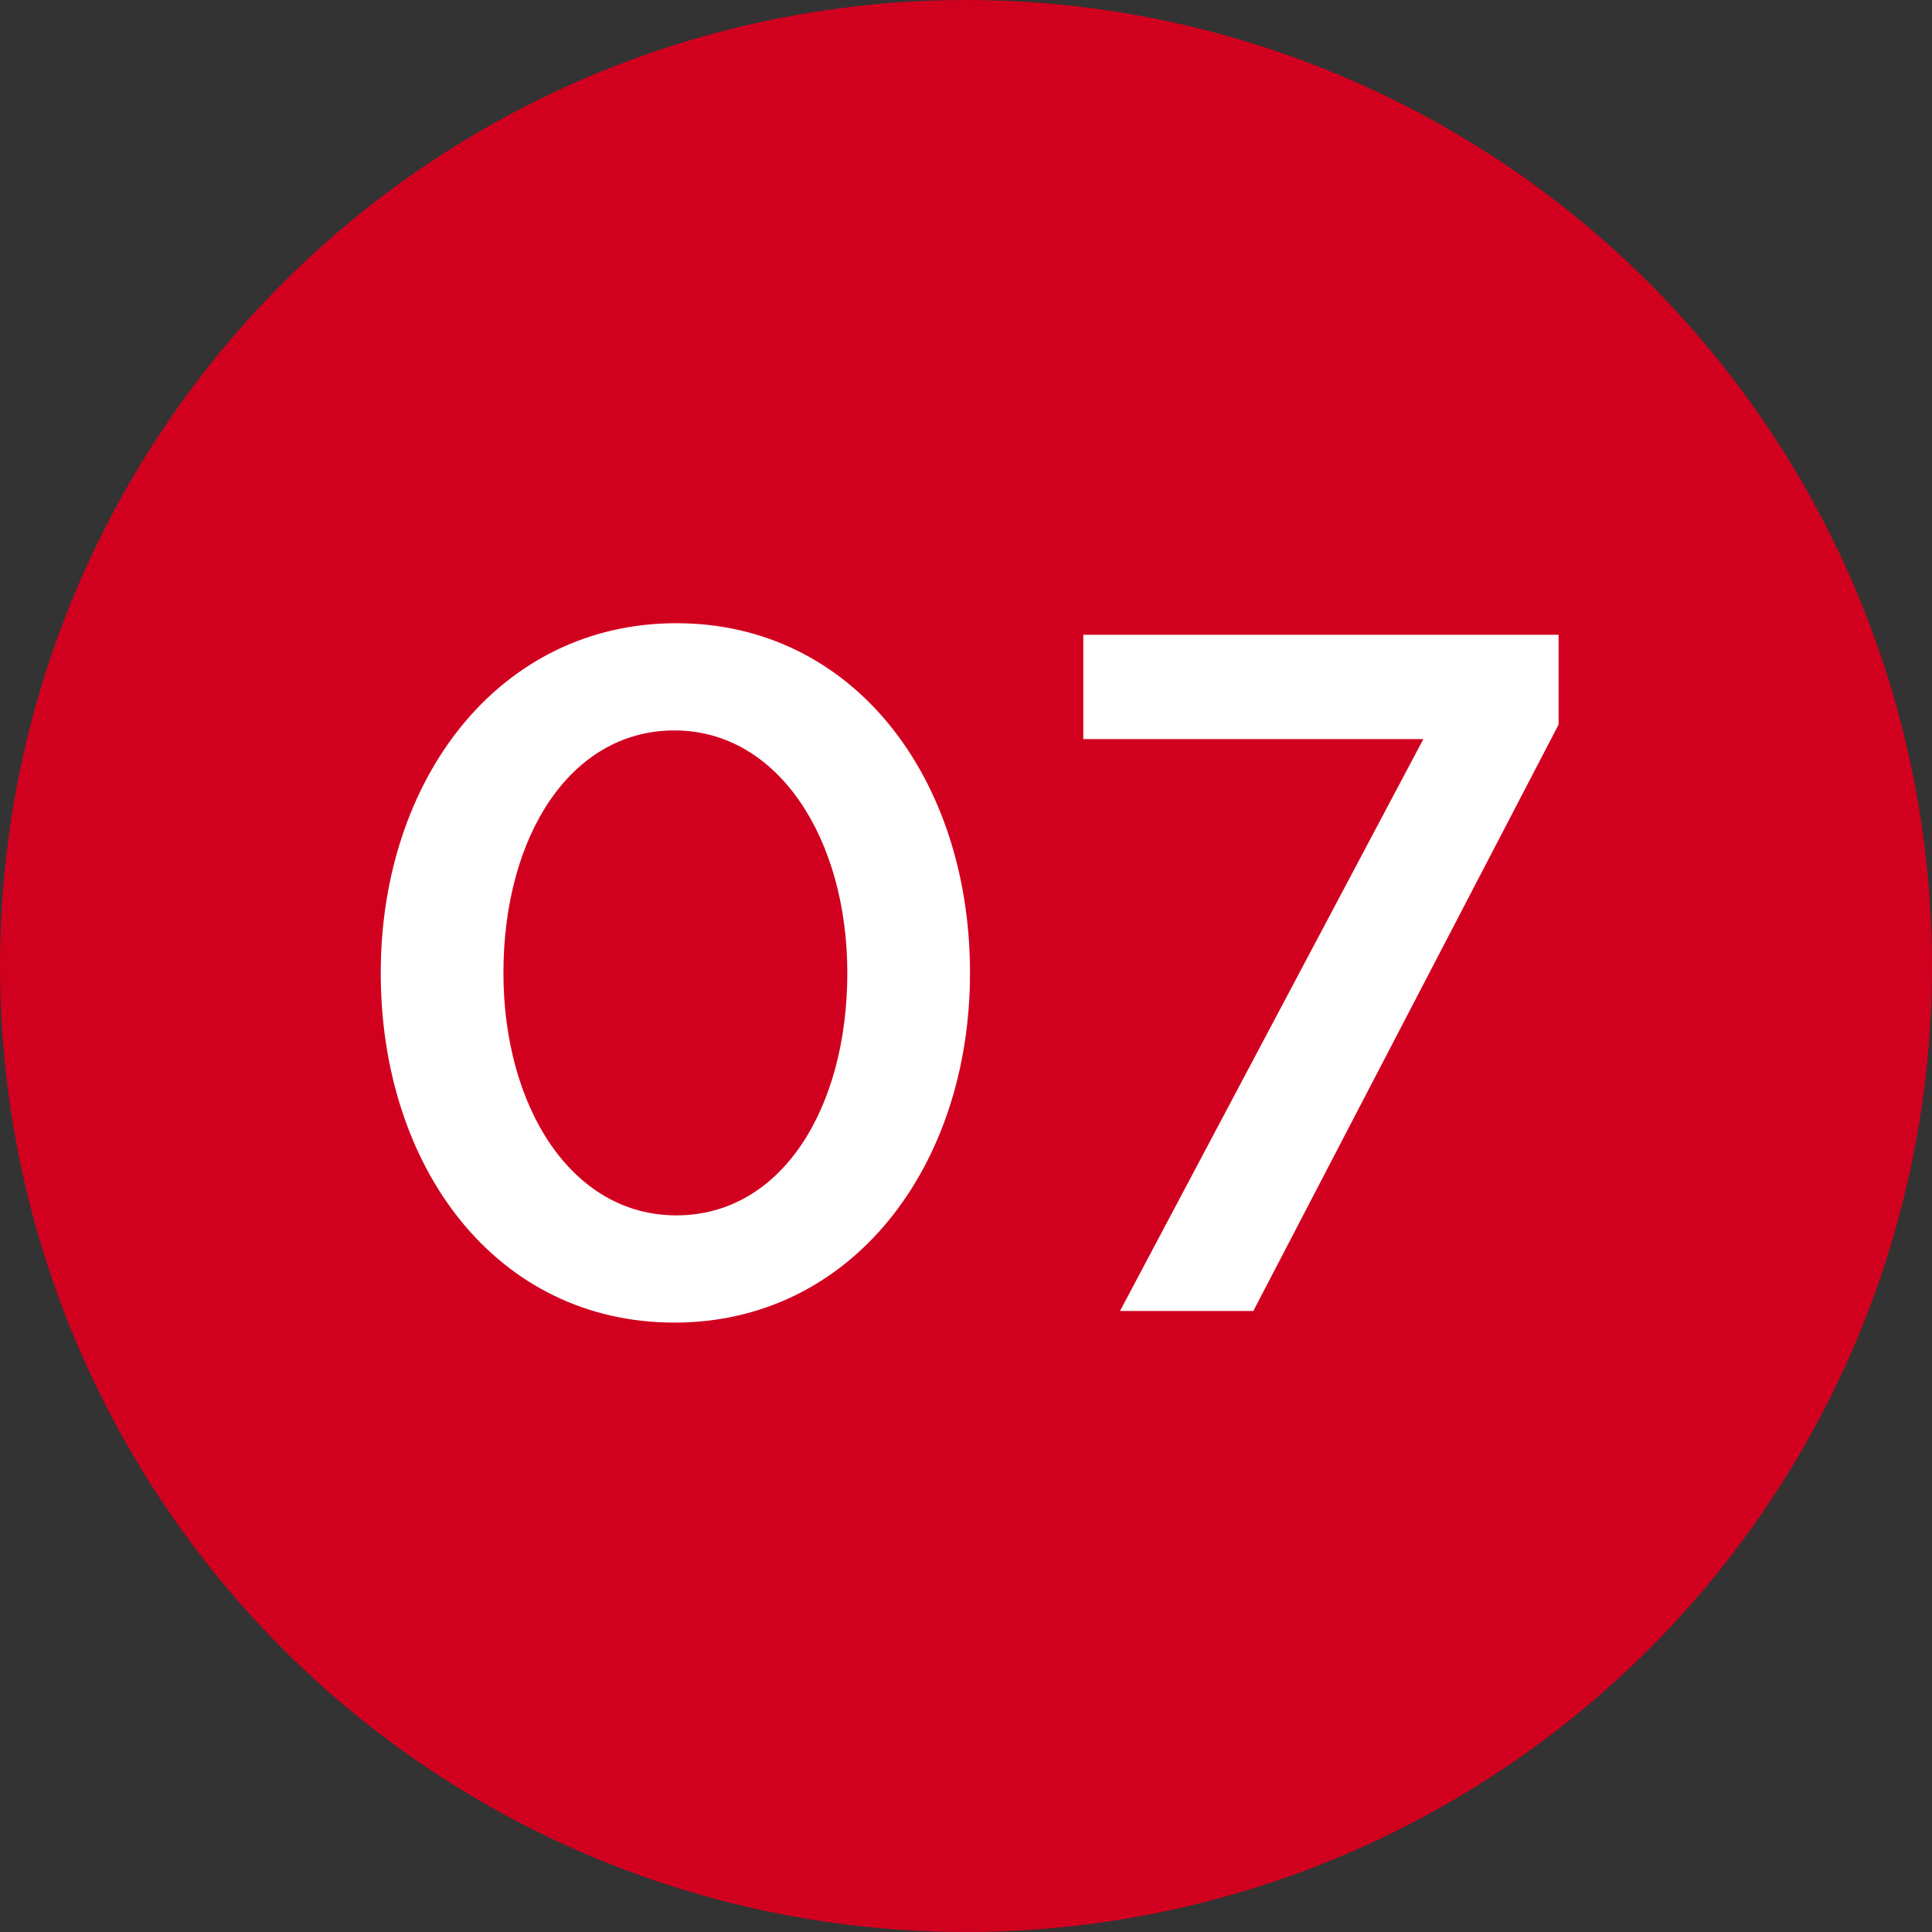
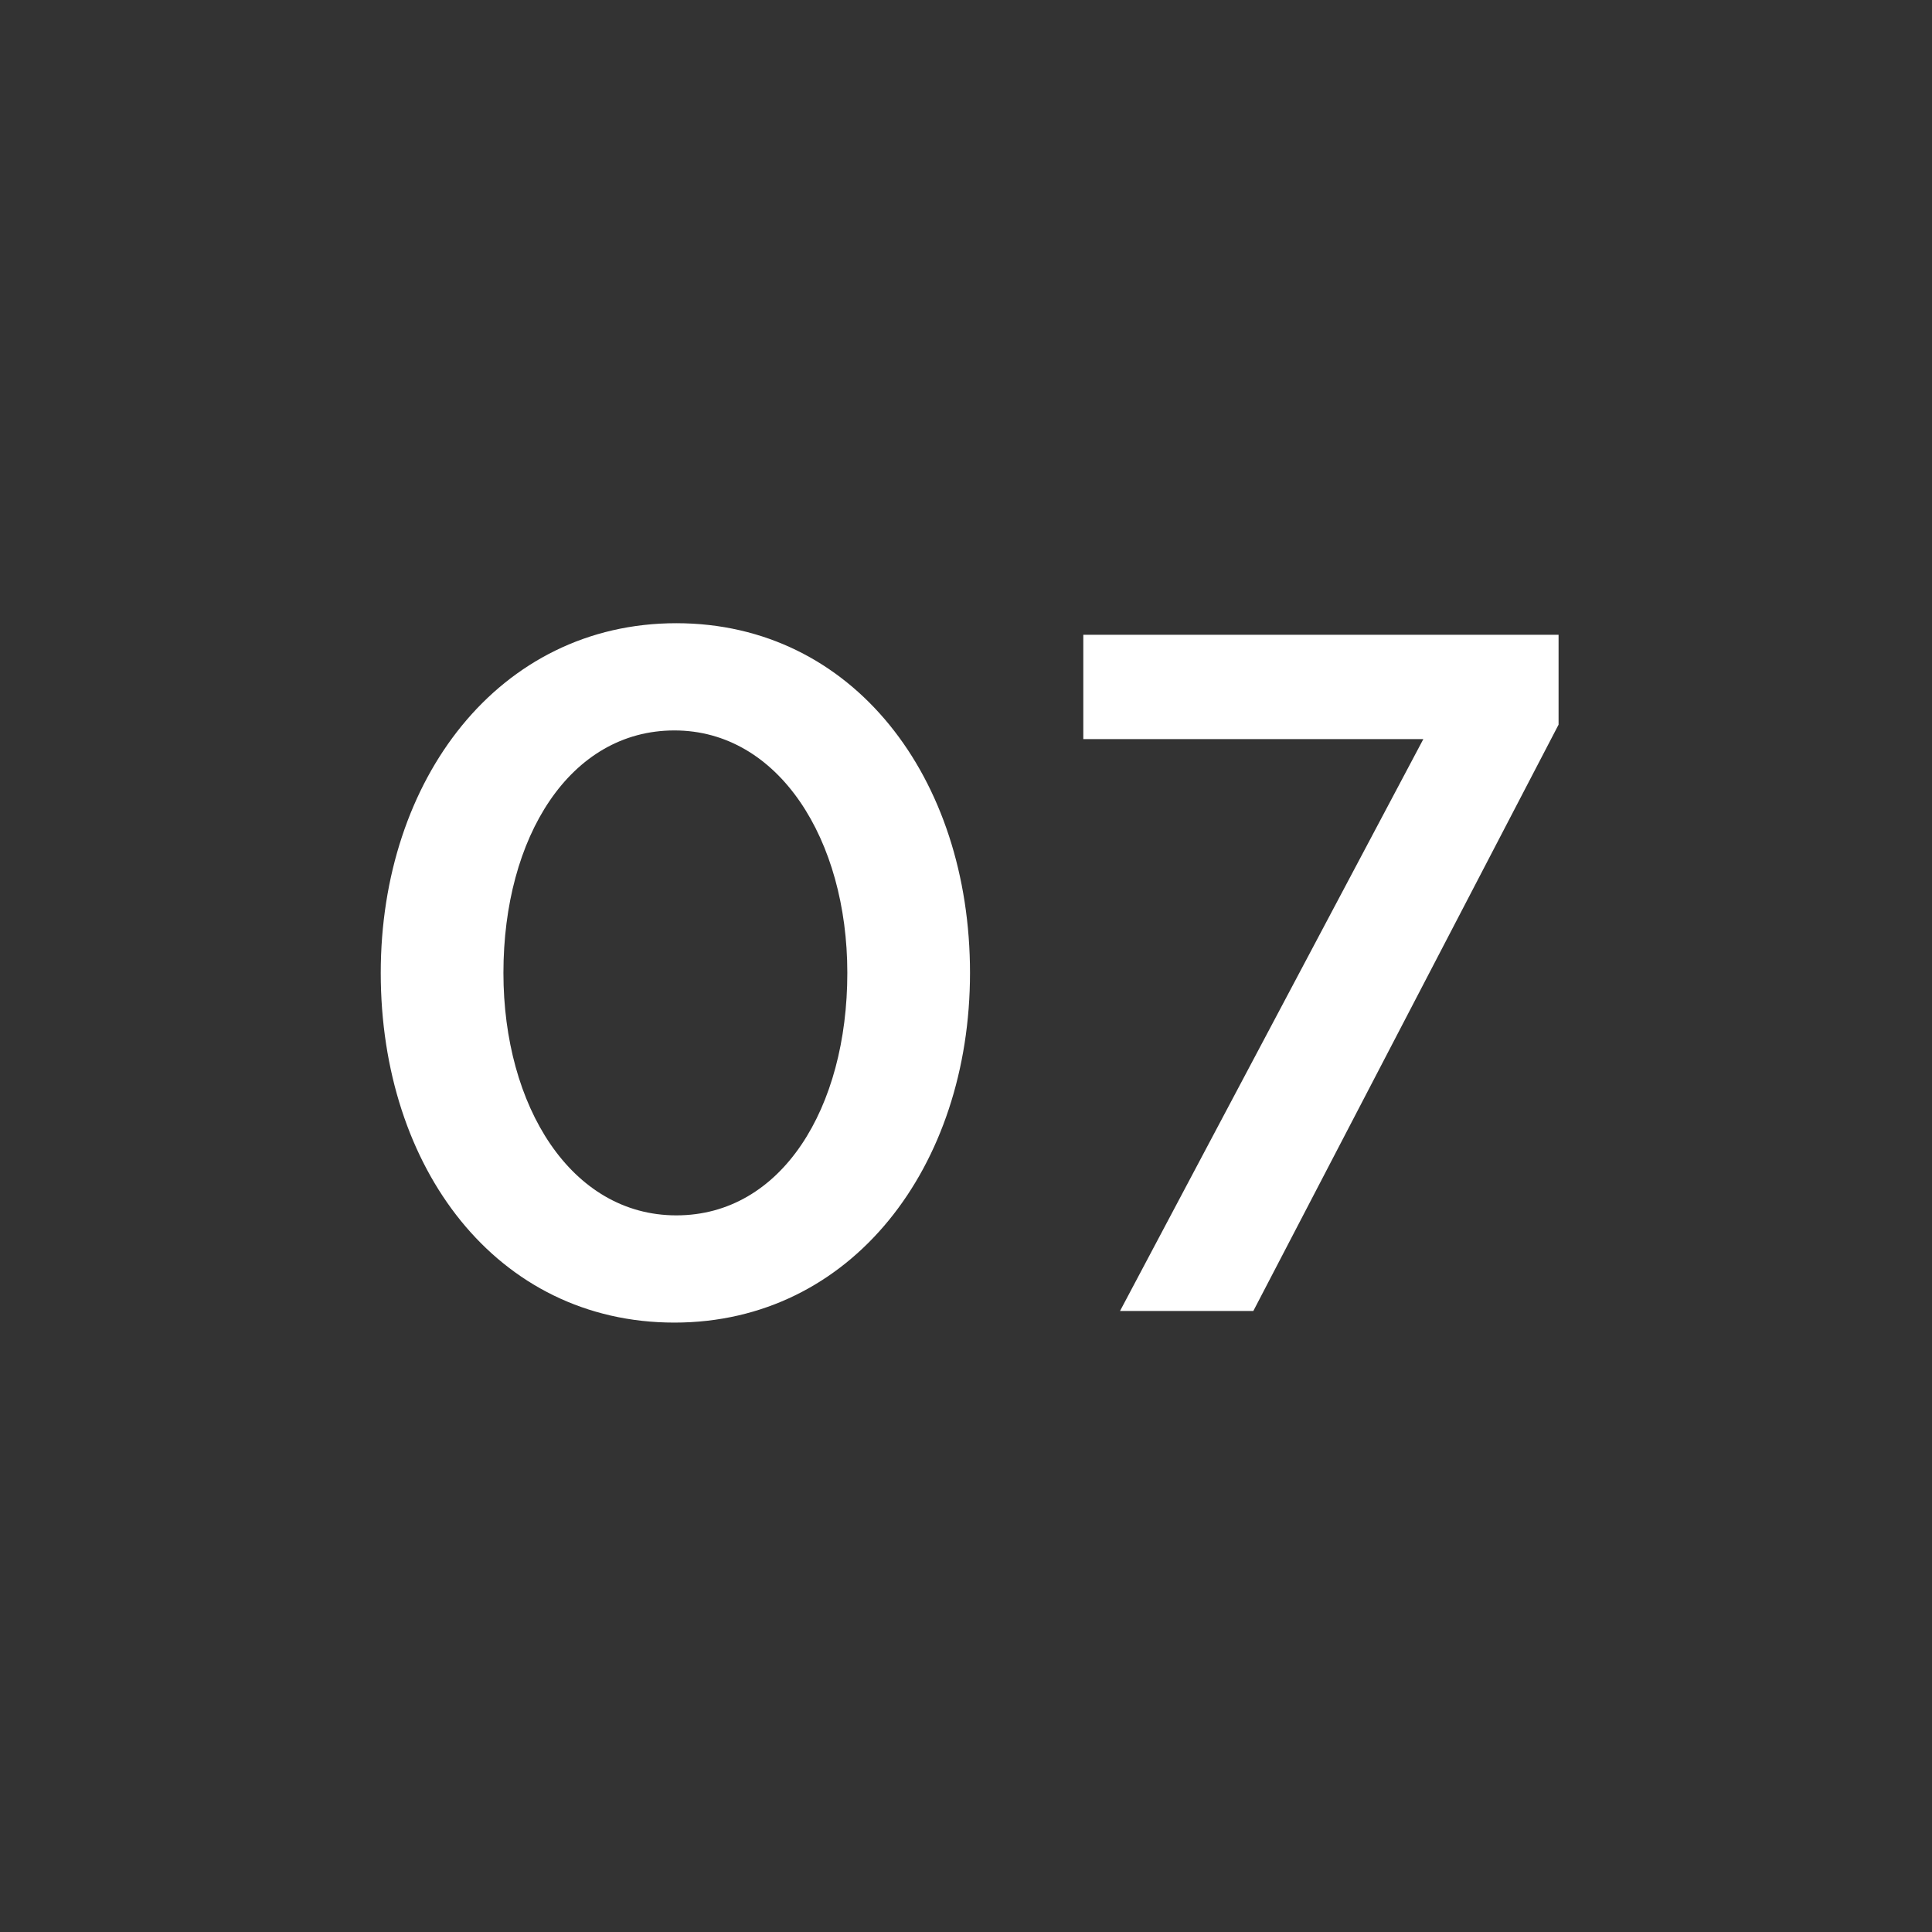
<svg xmlns="http://www.w3.org/2000/svg" width="28" height="28" viewBox="0 0 28 28" fill="none">
  <rect x="0" y="0" width="28" height="28" fill="#333333" stroke="none" />
-   <circle cx="14" cy="14" r="14" fill="#D1001F" />
  <path d="M9.774 19.168C12.35 19.168 14.058 16.9 14.058 14.1C14.058 11.272 12.364 9.032 9.802 9.032C7.226 9.032 5.518 11.3 5.518 14.1C5.518 16.928 7.198 19.168 9.774 19.168ZM9.802 17.614C8.276 17.614 7.296 16.032 7.296 14.1C7.296 12.126 8.262 10.586 9.774 10.586C11.286 10.586 12.28 12.168 12.28 14.1C12.28 16.06 11.328 17.614 9.802 17.614ZM16.232 19H18.164L22.588 10.502V9.2H15.7V10.712H20.628L16.232 19Z" fill="white" />
</svg>